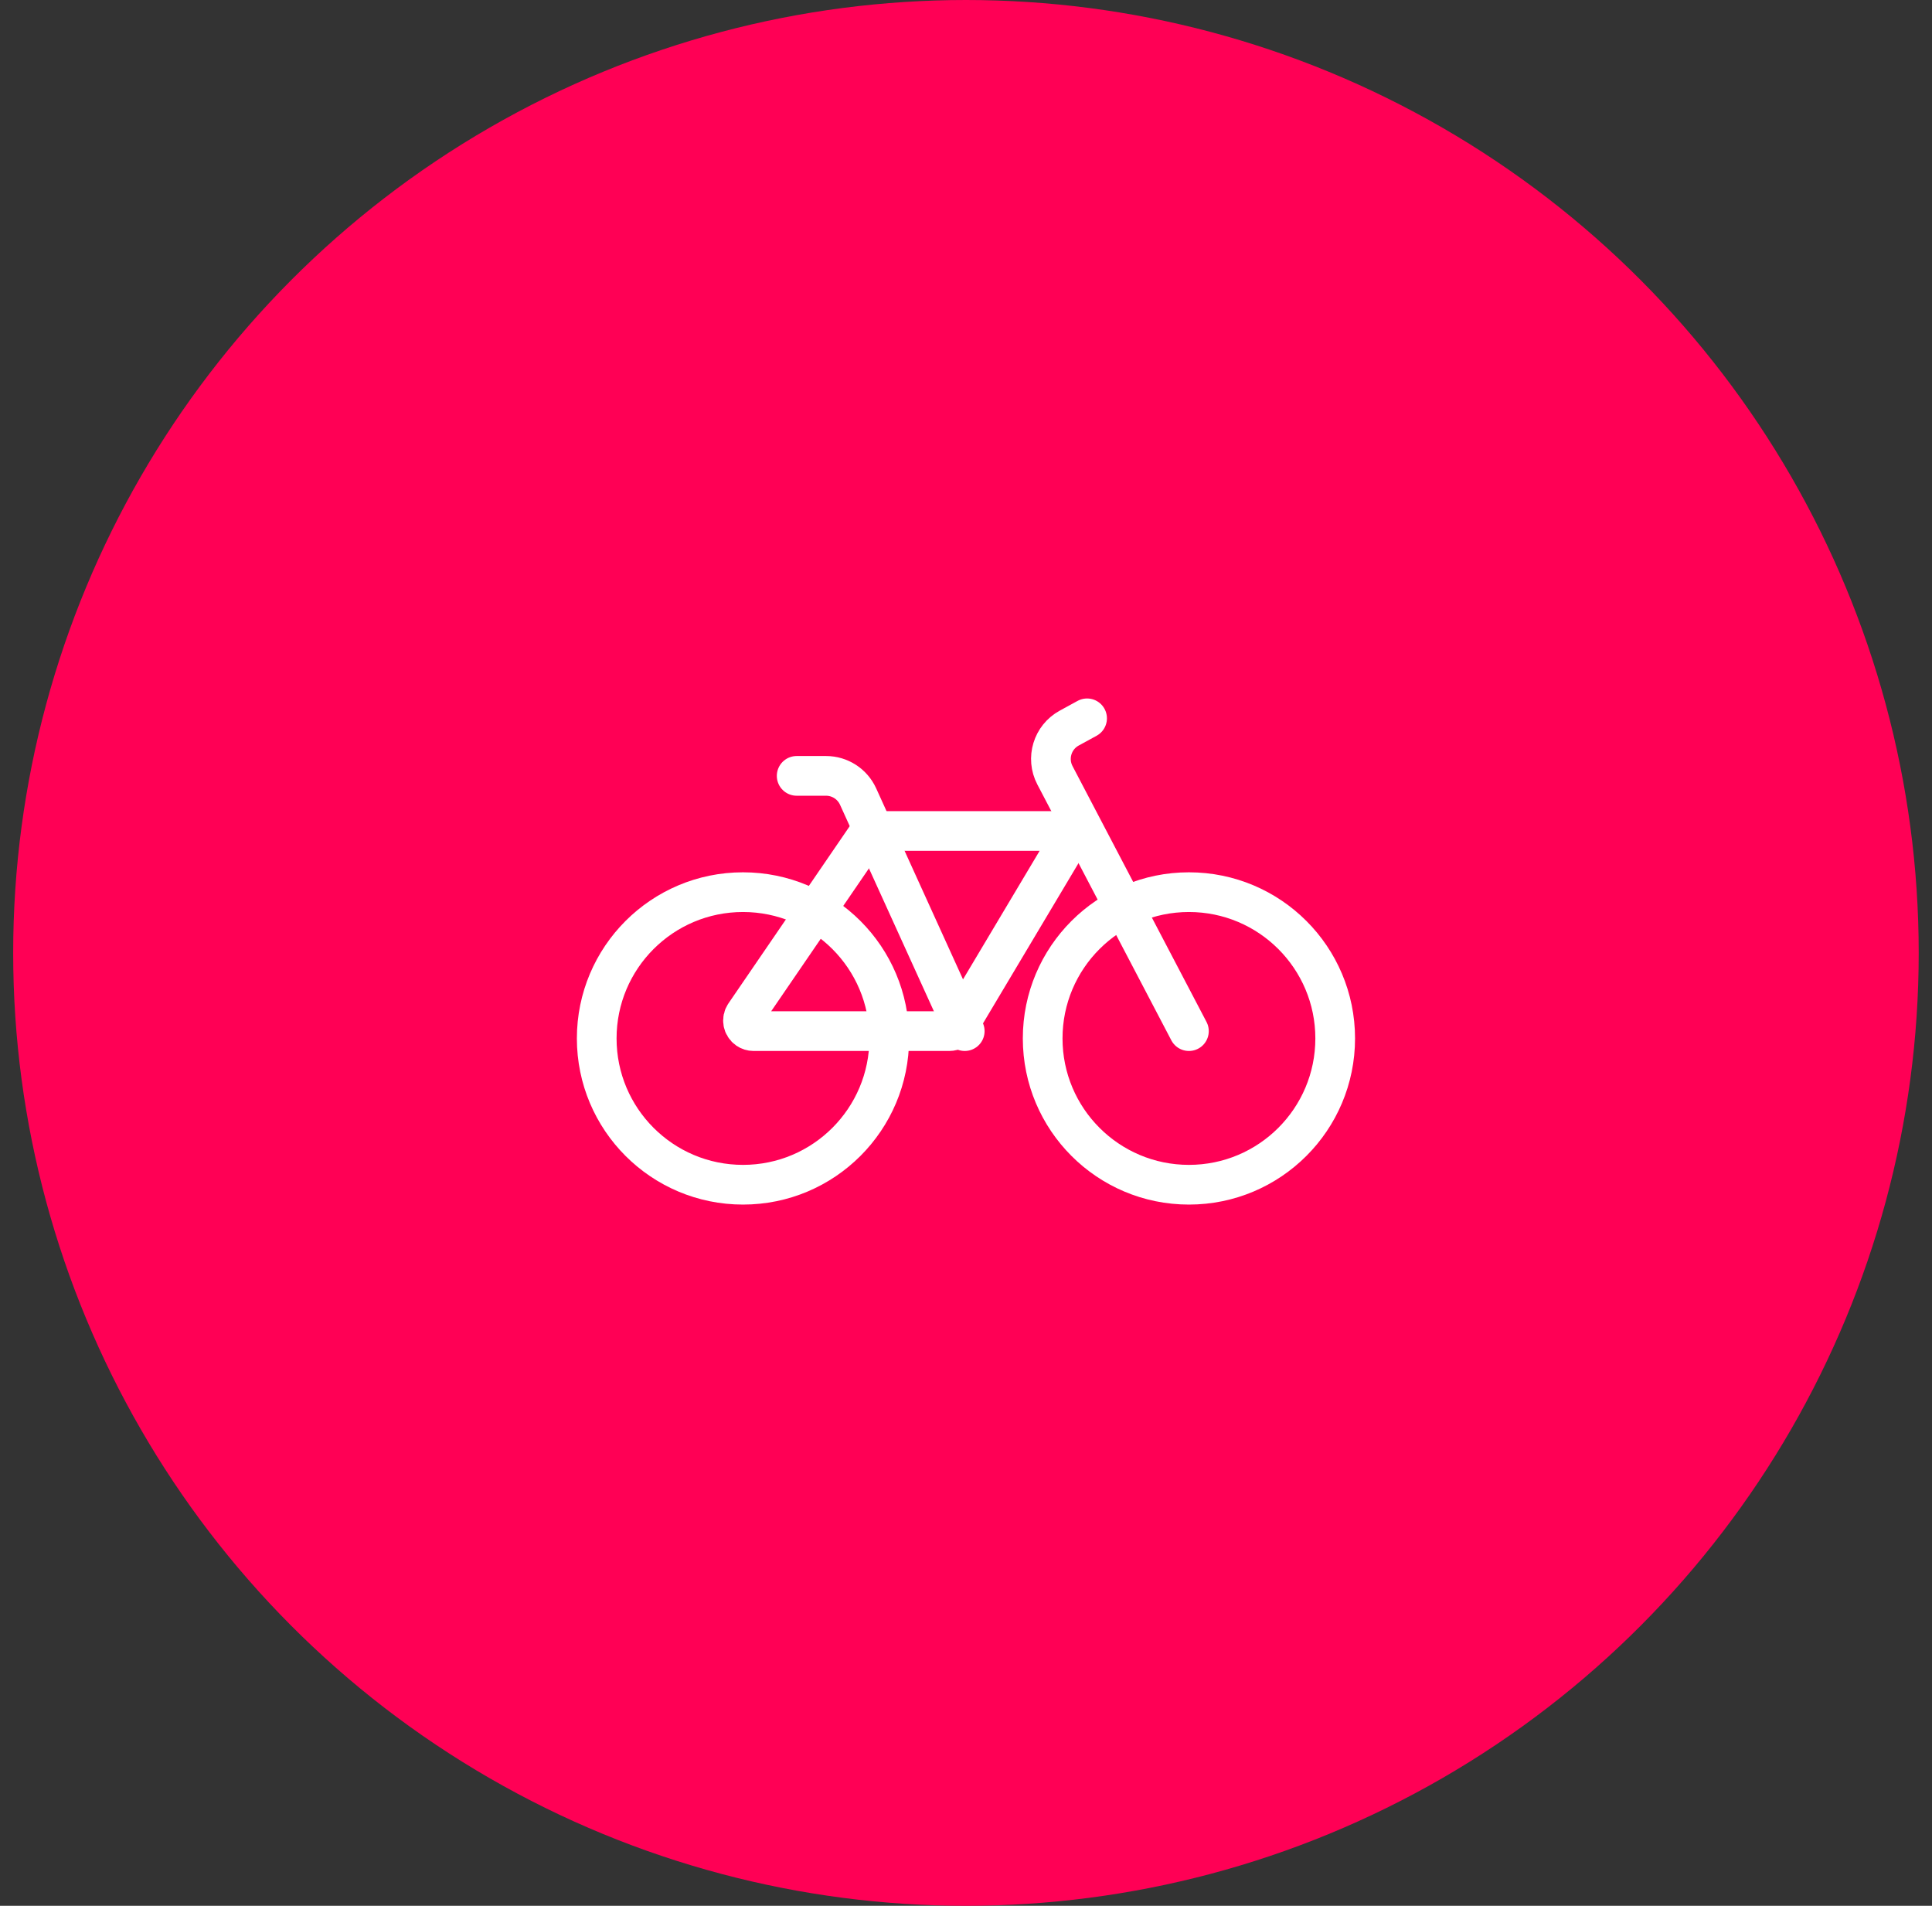
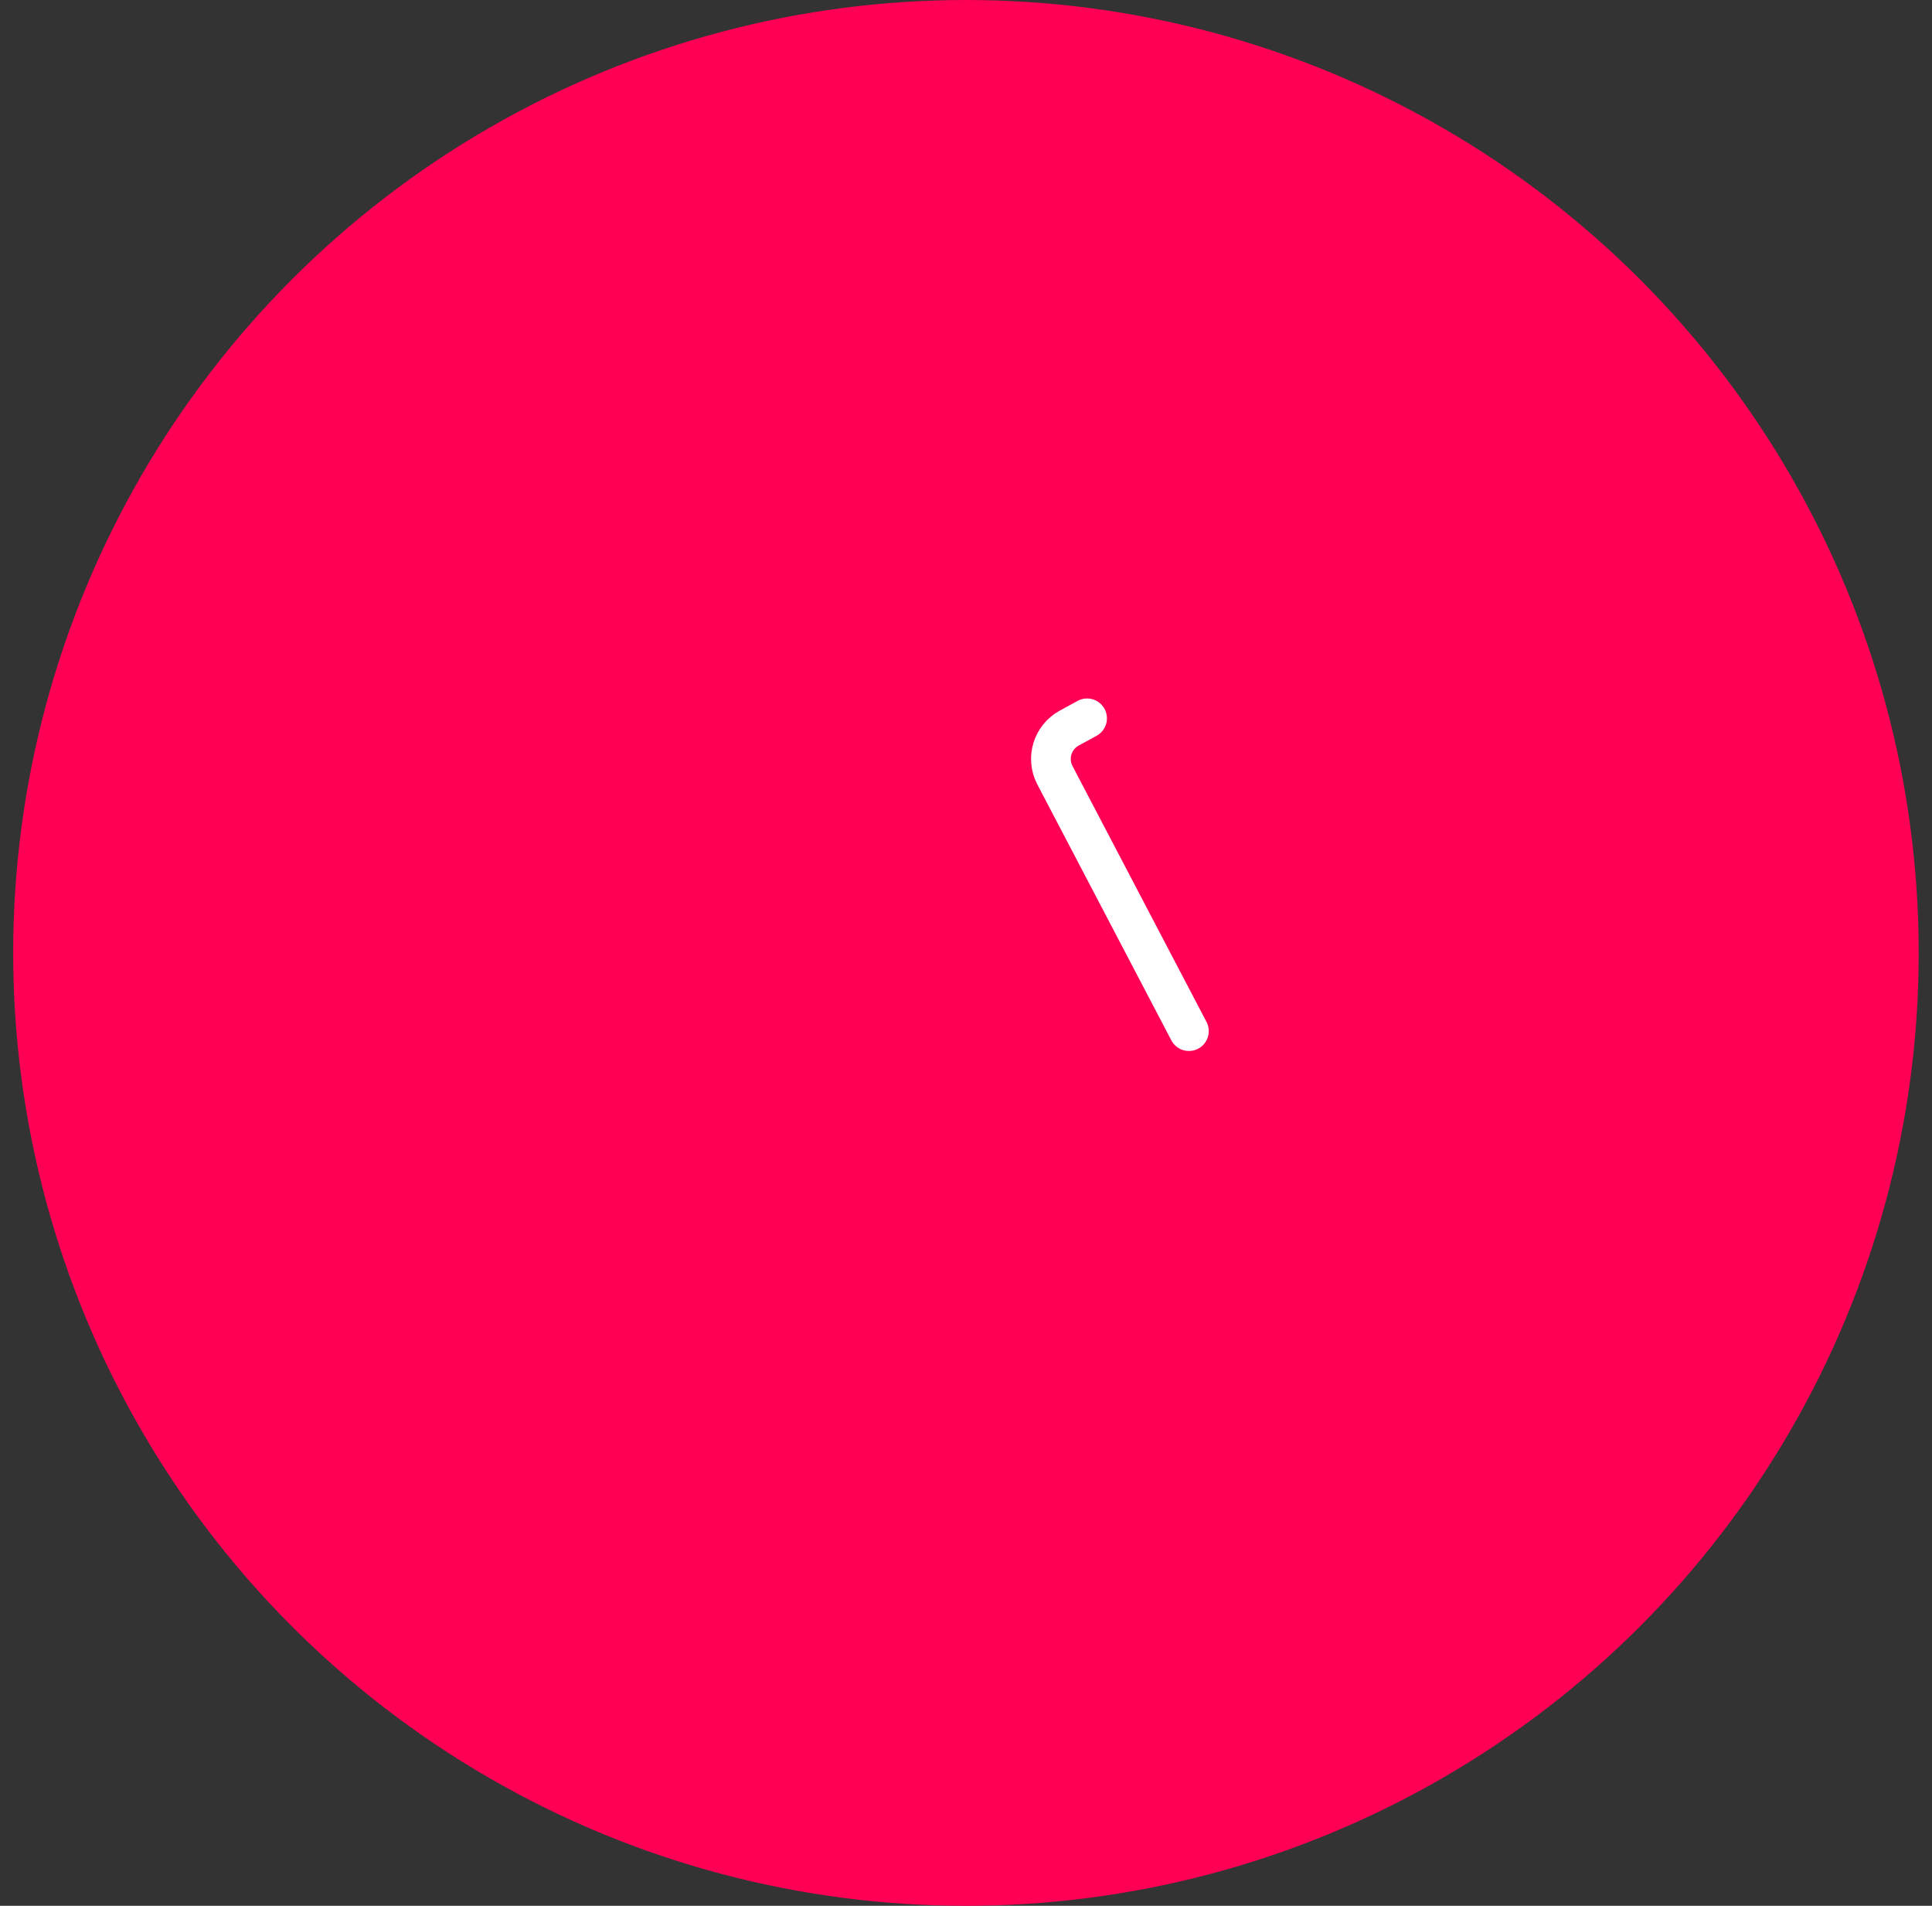
<svg xmlns="http://www.w3.org/2000/svg" width="73" height="72" viewBox="0 0 73 72" fill="none">
  <rect x="0" y="0" width="73" height="72" fill="#333333" stroke="none" />
  <circle cx="36.498" cy="36" r="36" fill="#FF0055" />
-   <path d="M44.923 44.758C47.976 44.758 50.45 42.284 50.45 39.231C50.45 36.179 47.976 33.705 44.923 33.705C41.871 33.705 39.397 36.179 39.397 39.231C39.397 42.284 41.871 44.758 44.923 44.758Z" stroke="white" stroke-width="1.5" />
-   <path d="M28.074 44.758C31.126 44.758 33.6 42.284 33.6 39.231C33.6 36.179 31.126 33.705 28.074 33.705C25.021 33.705 22.547 36.179 22.547 39.231C22.547 42.284 25.021 44.758 28.074 44.758Z" stroke="white" stroke-width="1.5" />
  <path d="M44.923 38.955L39.86 29.289C39.524 28.647 39.764 27.854 40.4 27.507L41.075 27.138" stroke="white" stroke-width="1.5" stroke-linecap="round" />
-   <path fill-rule="evenodd" clip-rule="evenodd" d="M39.9 31.394H33.101C32.969 31.394 32.846 31.459 32.772 31.567L28.143 38.331C28.019 38.513 28.066 38.761 28.247 38.885C28.314 38.931 28.392 38.955 28.472 38.955H35.869C36.01 38.955 36.14 38.881 36.211 38.76L40.243 31.997C40.355 31.808 40.294 31.563 40.104 31.45C40.043 31.413 39.972 31.394 39.9 31.394Z" stroke="white" stroke-width="1.5" />
-   <path d="M36.452 38.955L32.422 30.091C32.206 29.617 31.733 29.312 31.212 29.312H30.102" stroke="white" stroke-width="1.5" stroke-linecap="round" />
</svg>